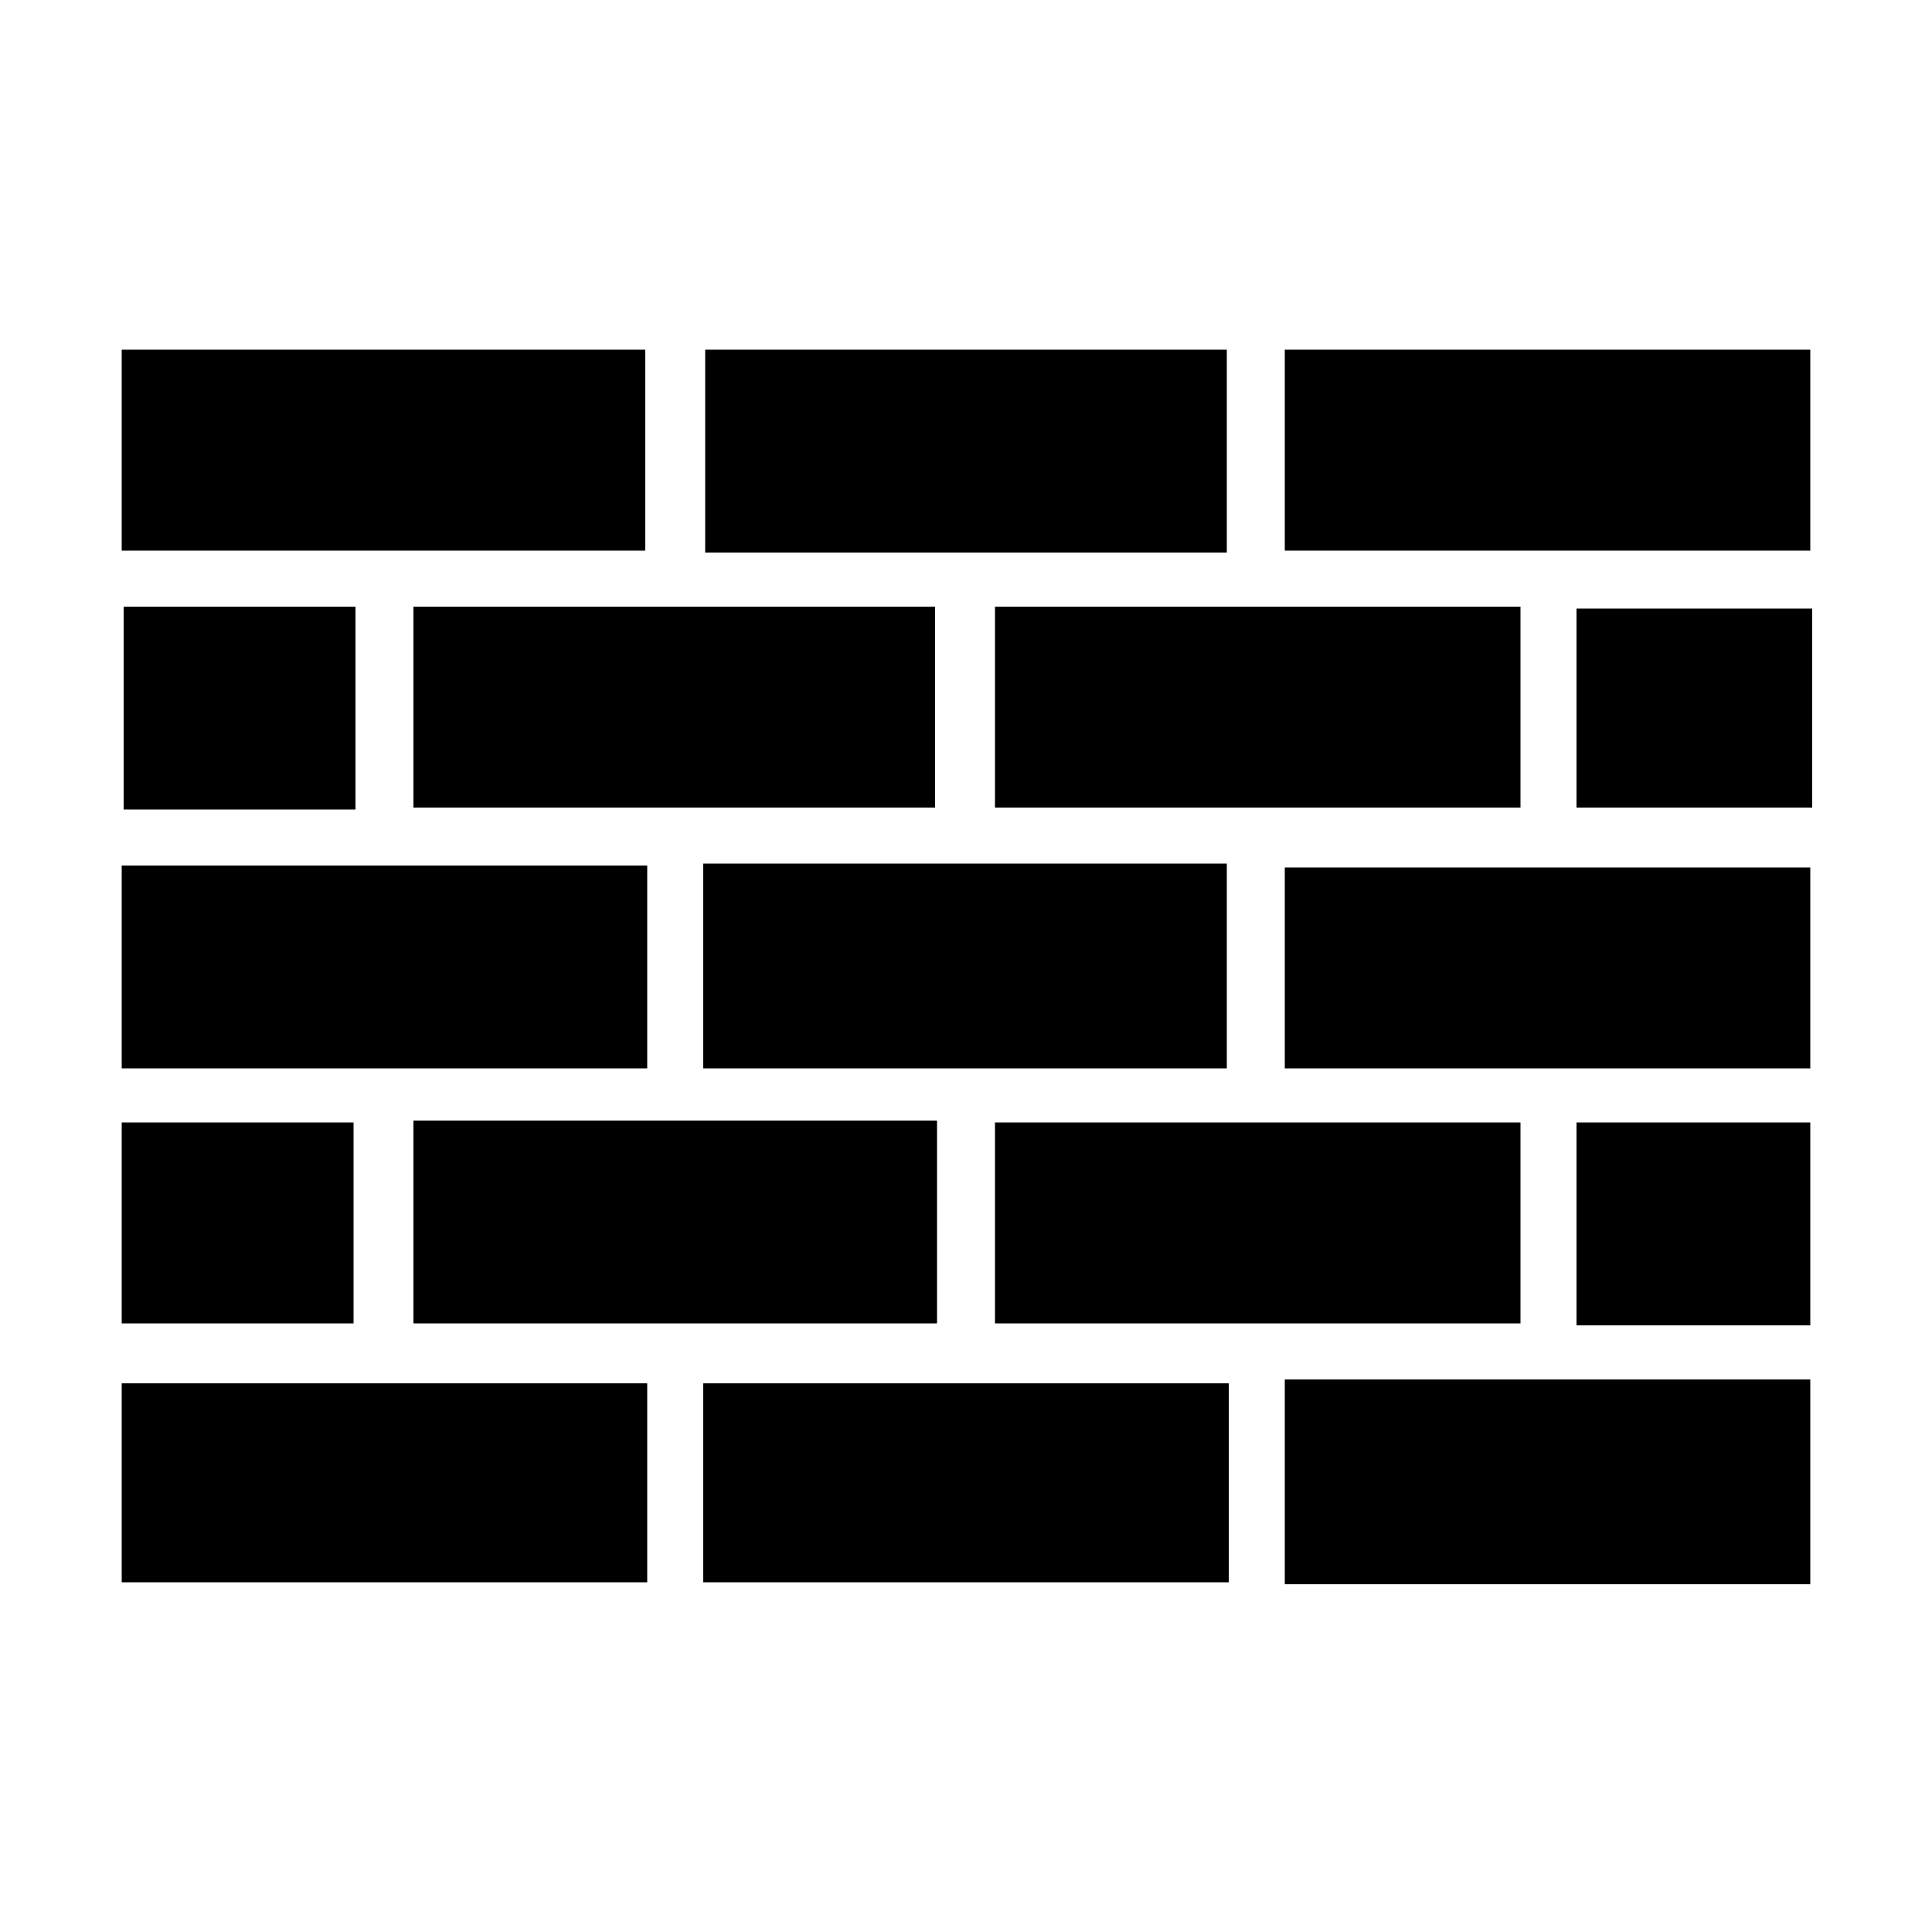
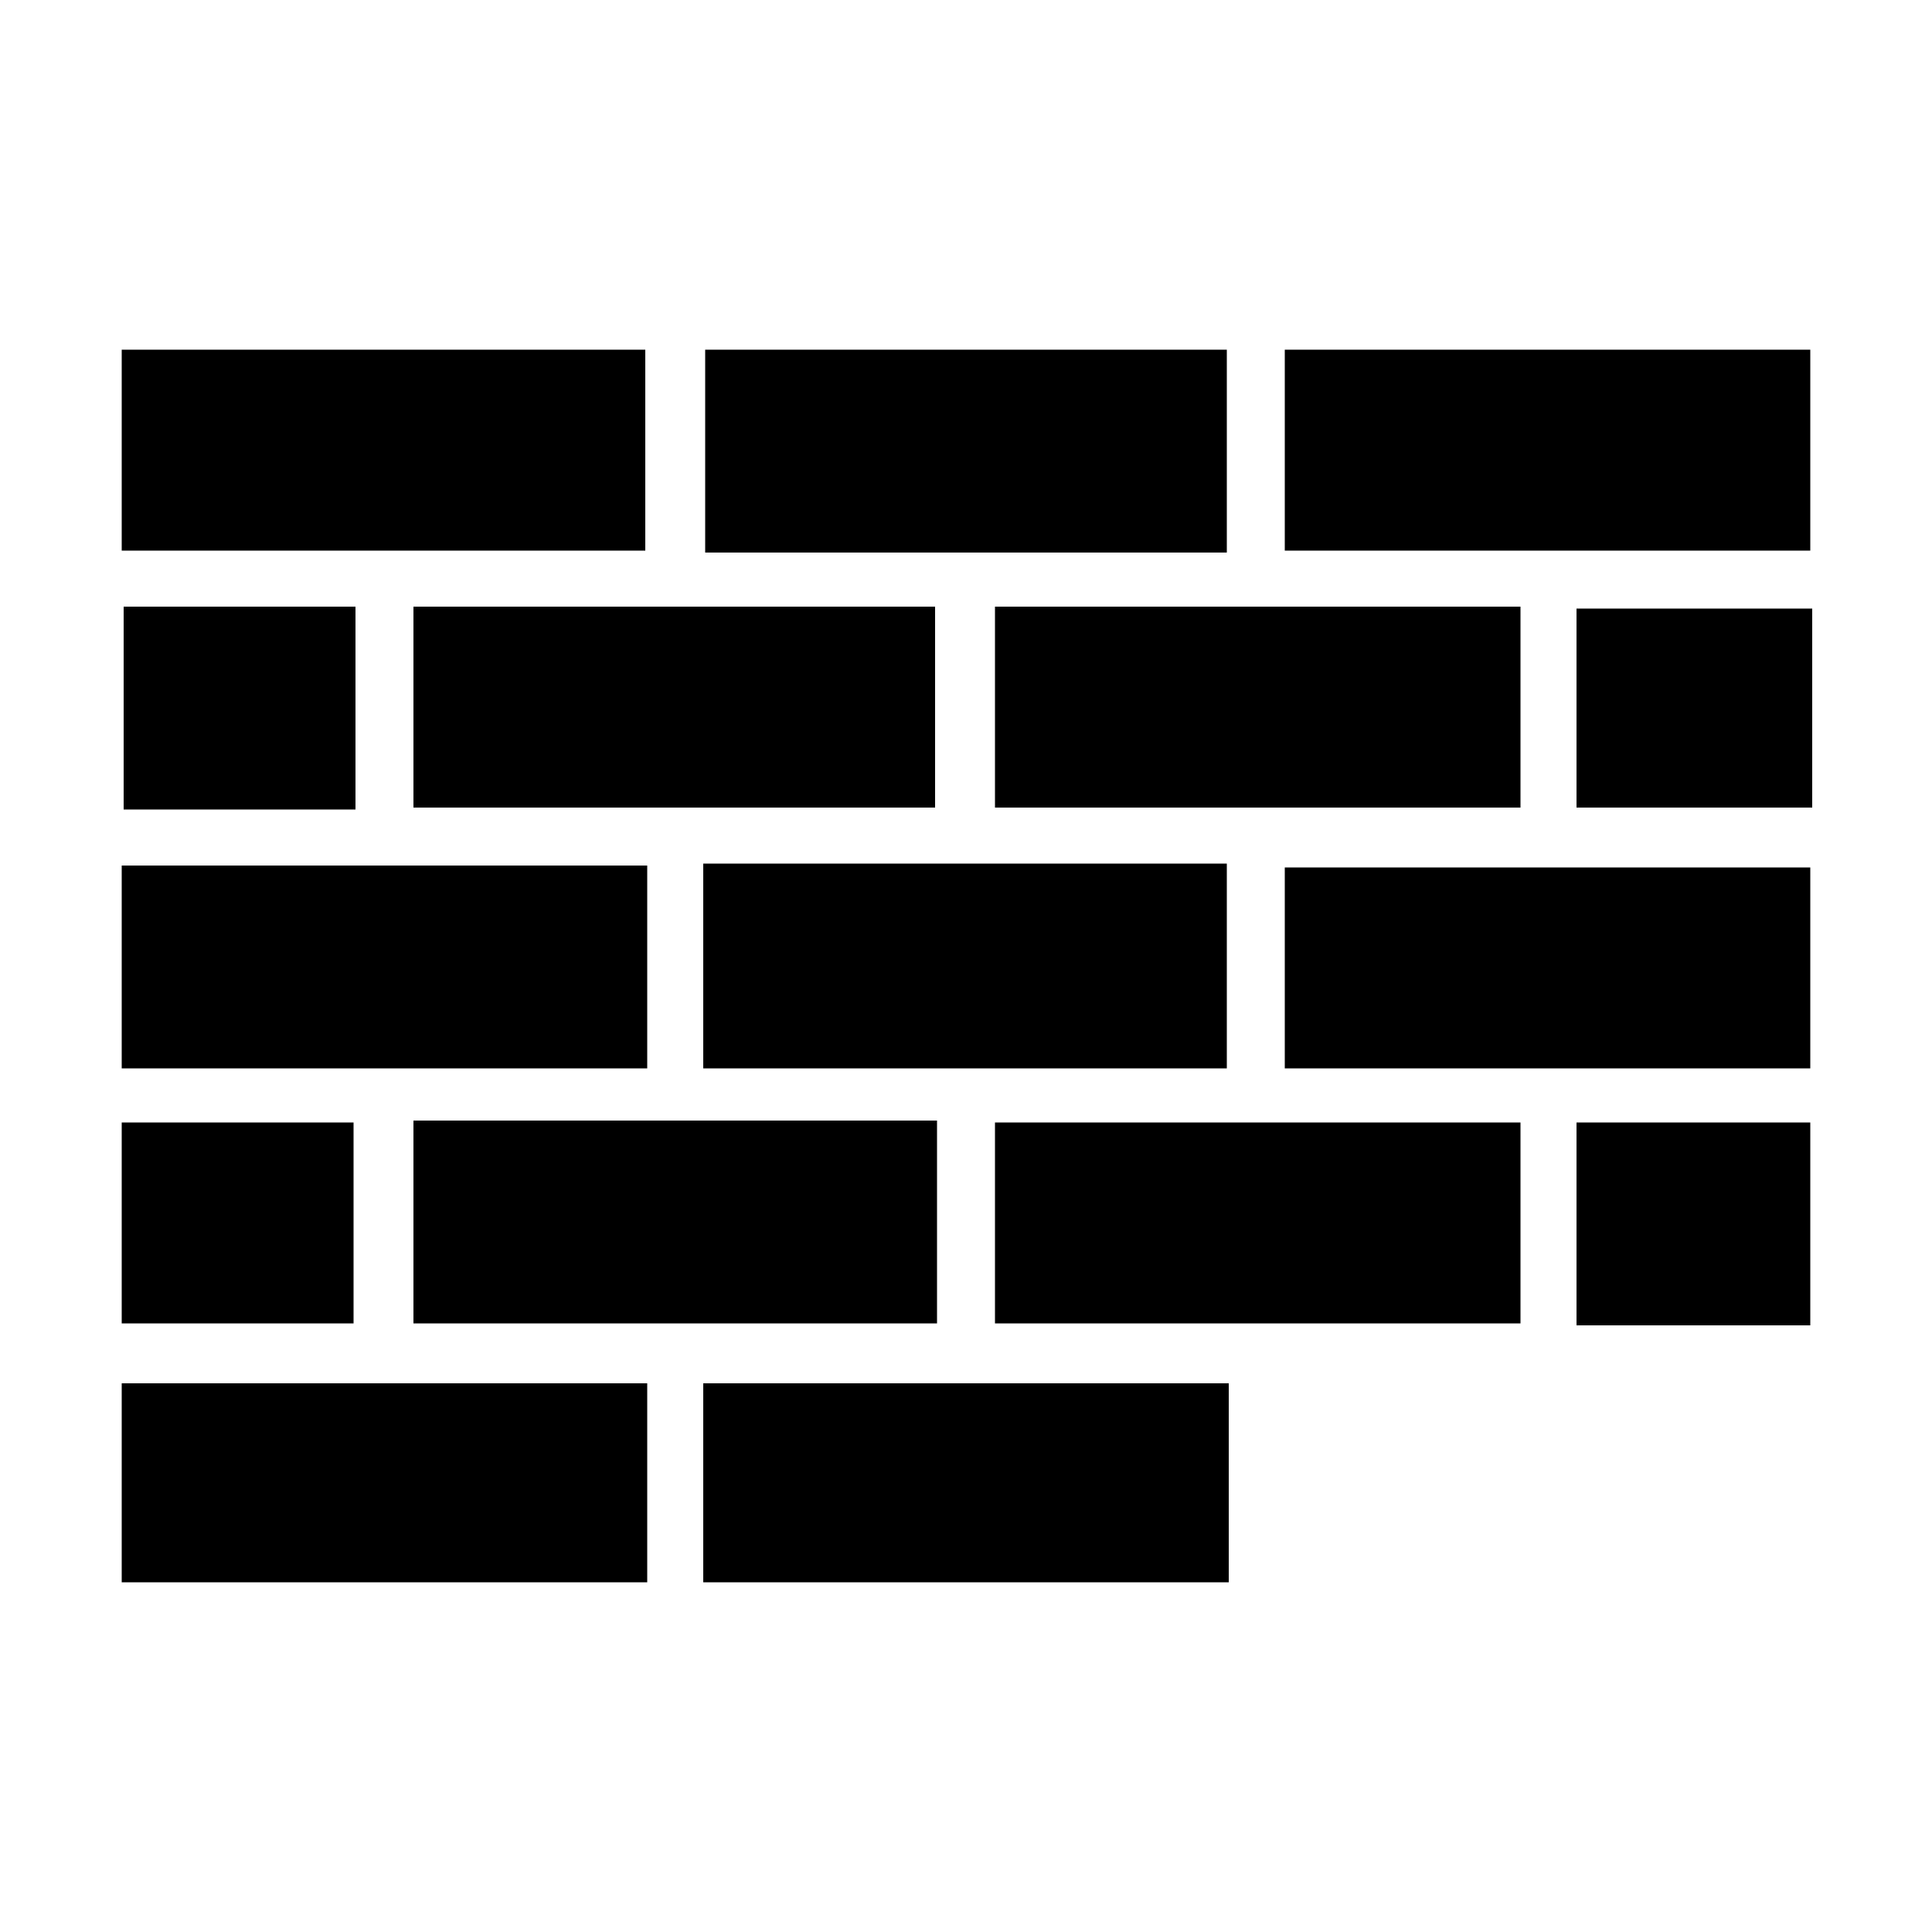
<svg xmlns="http://www.w3.org/2000/svg" width="64" height="64" viewBox="0 0 1000 1000">
-   <path d="M665 820h272V714H665v106zm122-239H515v104h272V581zm-302-1H214v105h271V580zm452-131H665v104h272V449zm-302-2H364v106h271V447zM63 553h272V448H63v105zm452-135h272V314H515v104zm422-237H665v104h272V181zm-302 0H365v105h270V181zm-301 0H63v104h271V181zm150 133H214v104h270V314zM63 819h272V716H63v103zm301 0h272V716H364v103zM183 581H63v104h120V581zm633 105h121V581H816v105zm0-371v103h122V315H816zm-752-1v105h120V314H64z" />
+   <path d="M665 820h272V714v106zm122-239H515v104h272V581zm-302-1H214v105h271V580zm452-131H665v104h272V449zm-302-2H364v106h271V447zM63 553h272V448H63v105zm452-135h272V314H515v104zm422-237H665v104h272V181zm-302 0H365v105h270V181zm-301 0H63v104h271V181zm150 133H214v104h270V314zM63 819h272V716H63v103zm301 0h272V716H364v103zM183 581H63v104h120V581zm633 105h121V581H816v105zm0-371v103h122V315H816zm-752-1v105h120V314H64z" />
</svg>